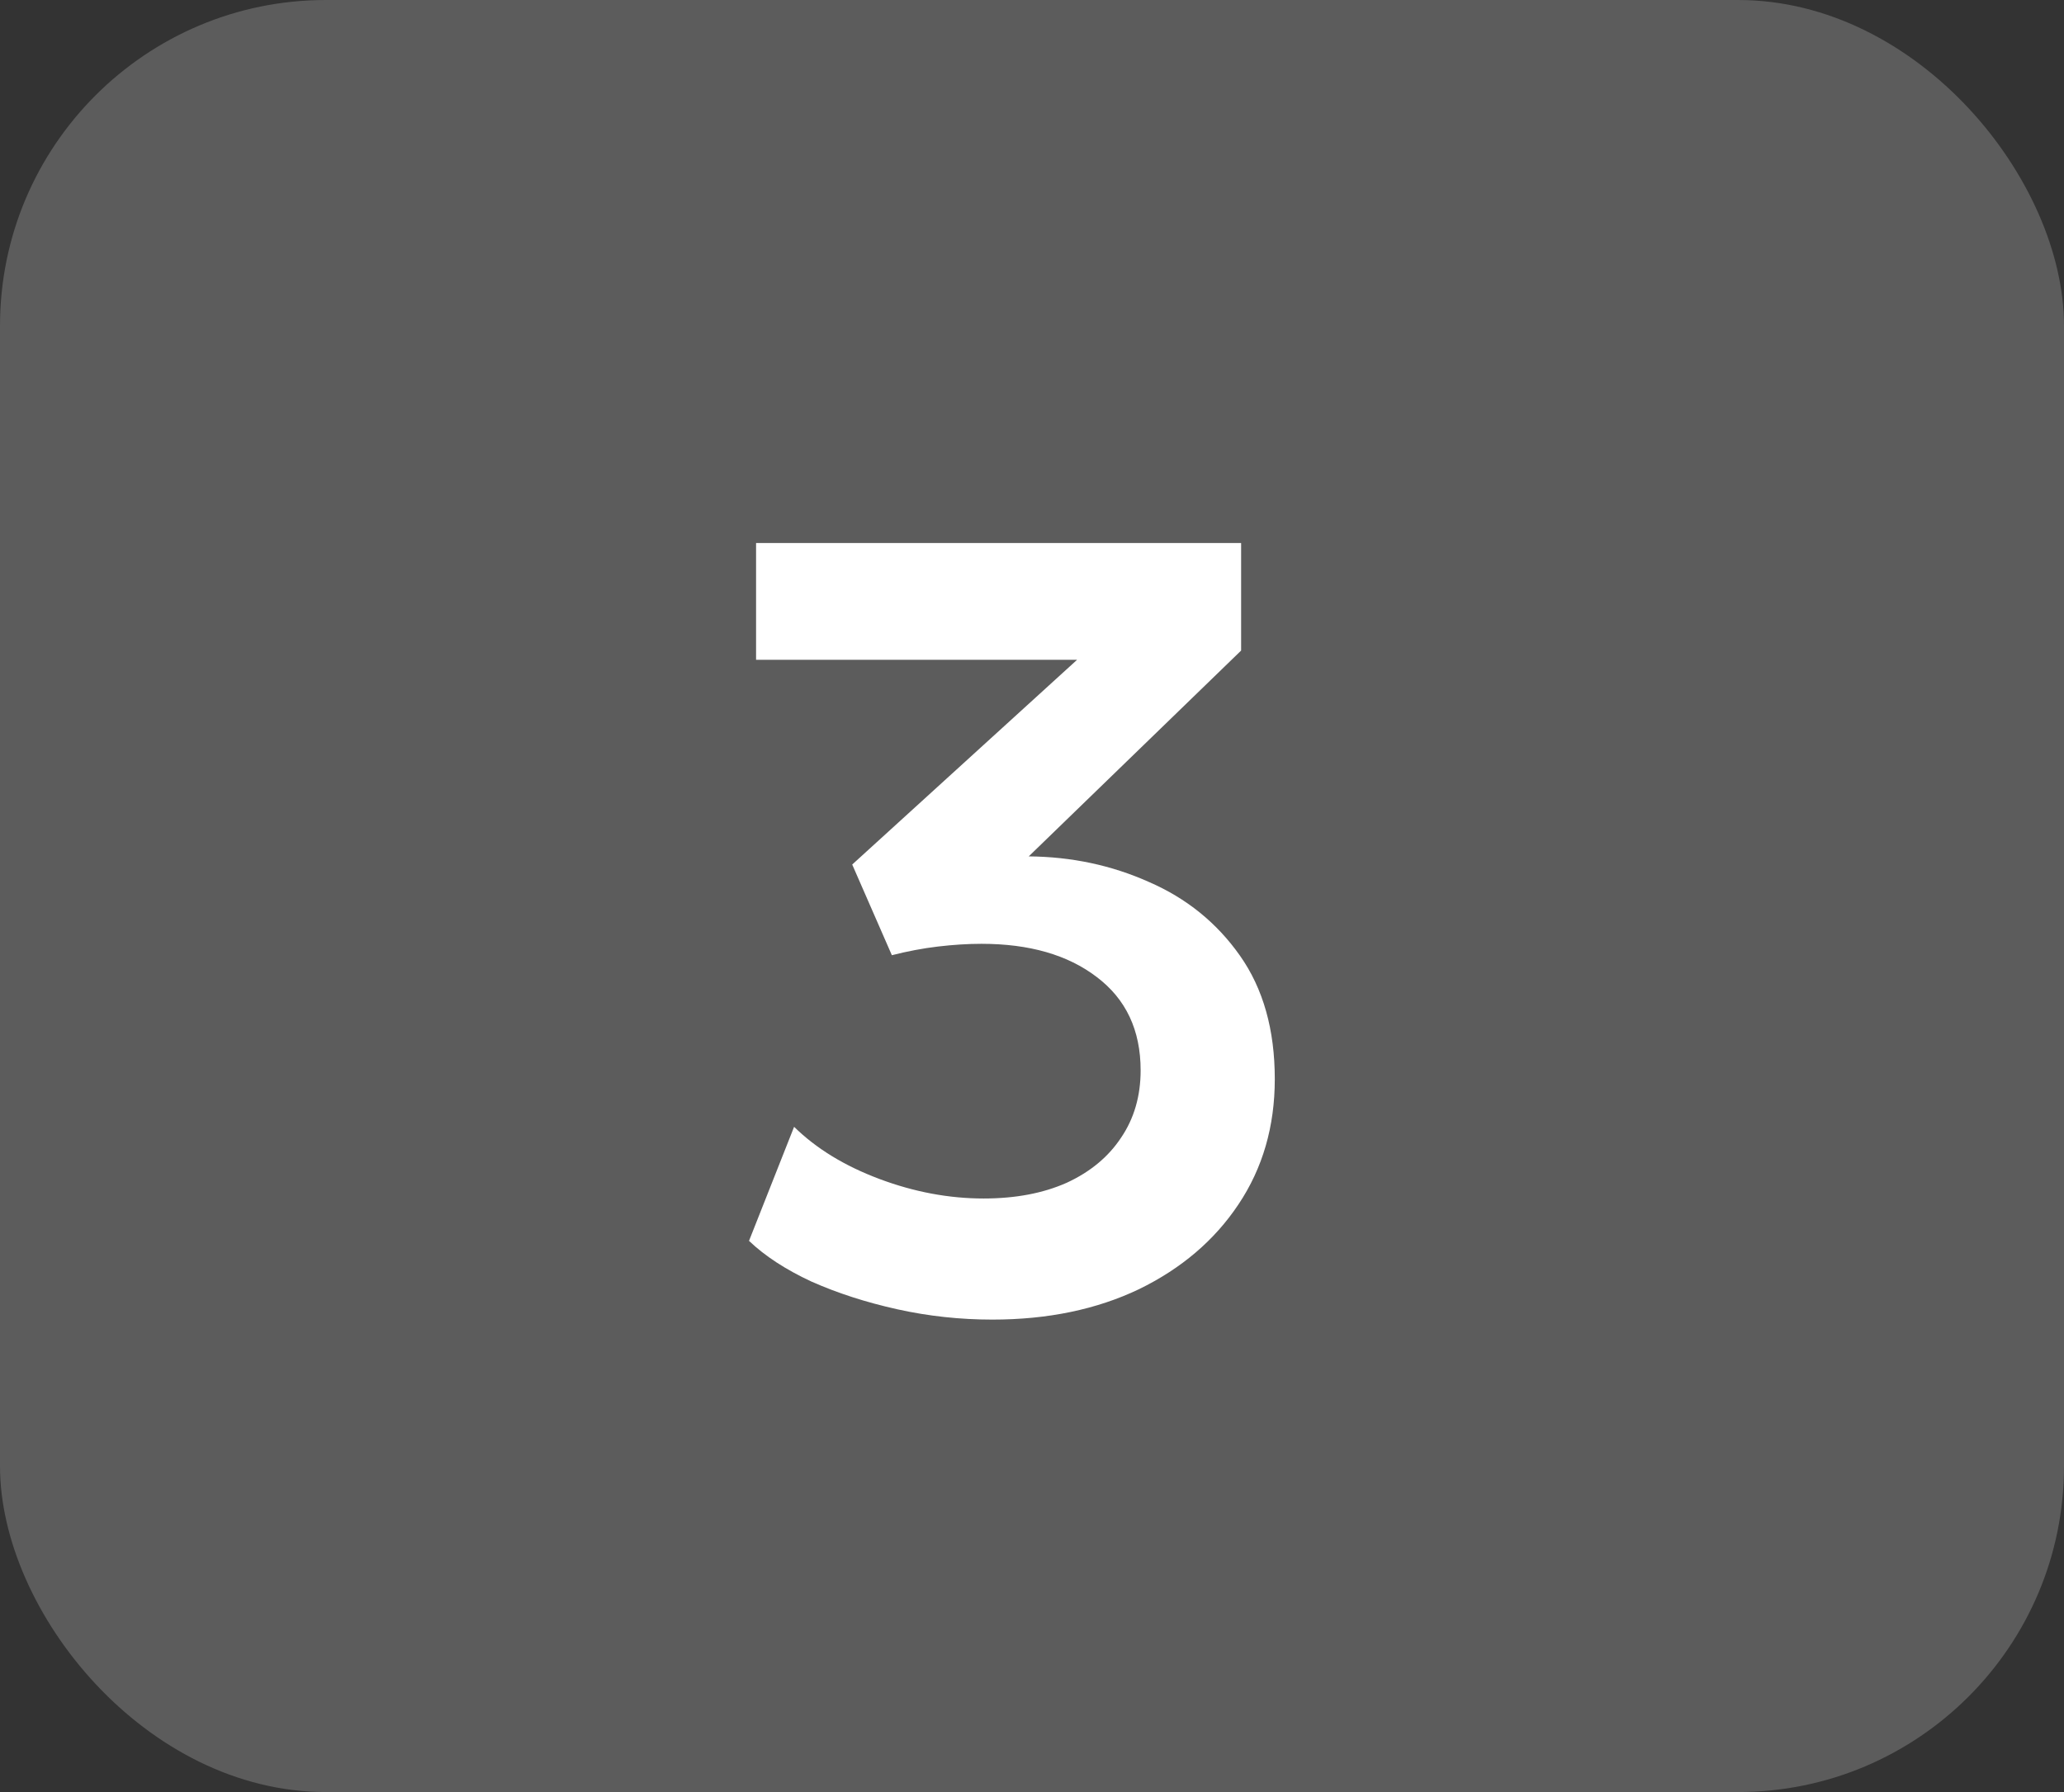
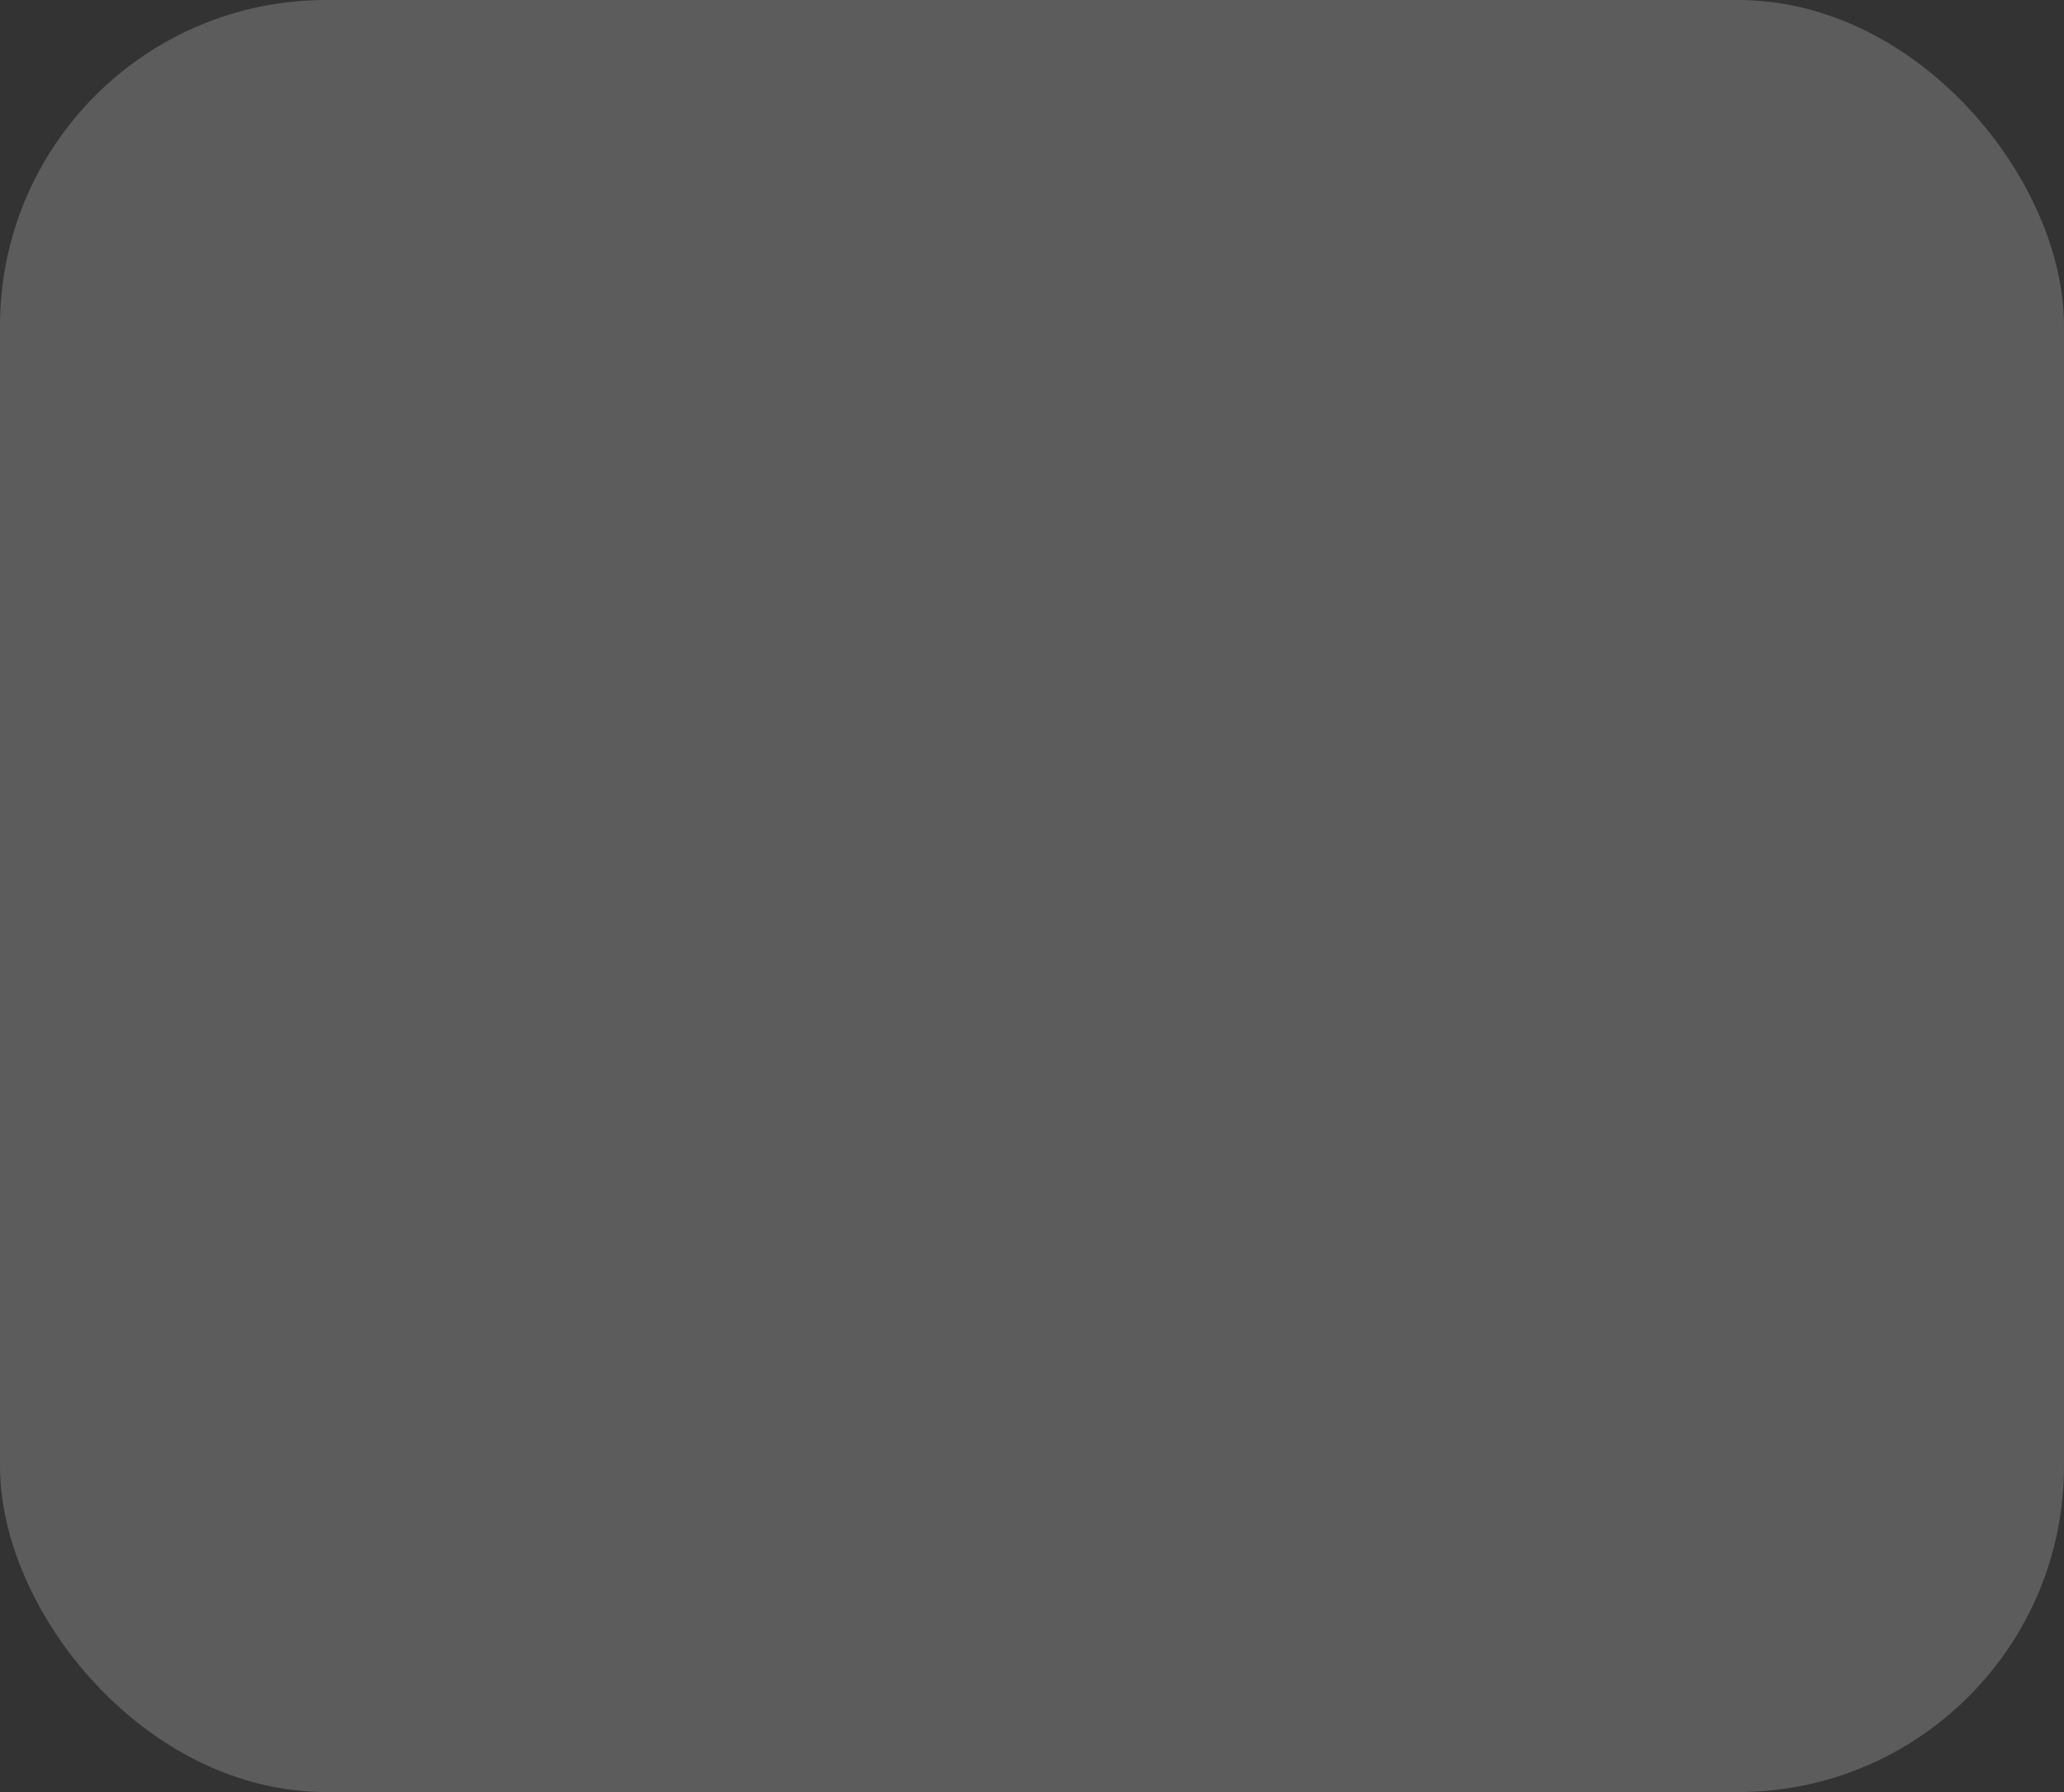
<svg xmlns="http://www.w3.org/2000/svg" width="38" height="33" viewBox="0 0 38 33" fill="none">
  <rect x="0" y="0" width="38" height="33" fill="#333333" stroke="none" />
  <rect width="38" height="33" rx="6" fill="white" fill-opacity="0.2" />
-   <path d="M18.27 24.3C17.677 24.3 17.093 24.237 16.52 24.11C15.947 23.983 15.42 23.813 14.94 23.6C14.467 23.38 14.083 23.13 13.79 22.85L14.62 20.75C15.027 21.15 15.55 21.47 16.19 21.71C16.83 21.95 17.47 22.07 18.11 22.07C18.697 22.07 19.207 21.973 19.64 21.78C20.073 21.58 20.407 21.303 20.64 20.95C20.88 20.597 21 20.183 21 19.71C21 18.97 20.73 18.397 20.19 17.99C19.657 17.583 18.95 17.38 18.07 17.38C17.817 17.38 17.55 17.397 17.27 17.43C16.99 17.463 16.707 17.517 16.42 17.59L15.69 15.92L19.83 12.15H13.92V10H22.85V11.98L18.94 15.77C19.727 15.777 20.463 15.933 21.15 16.24C21.843 16.54 22.403 16.993 22.83 17.6C23.257 18.207 23.47 18.963 23.47 19.87C23.47 20.743 23.247 21.513 22.8 22.18C22.36 22.84 21.75 23.36 20.97 23.74C20.19 24.113 19.29 24.3 18.27 24.3Z" fill="white" />
</svg>